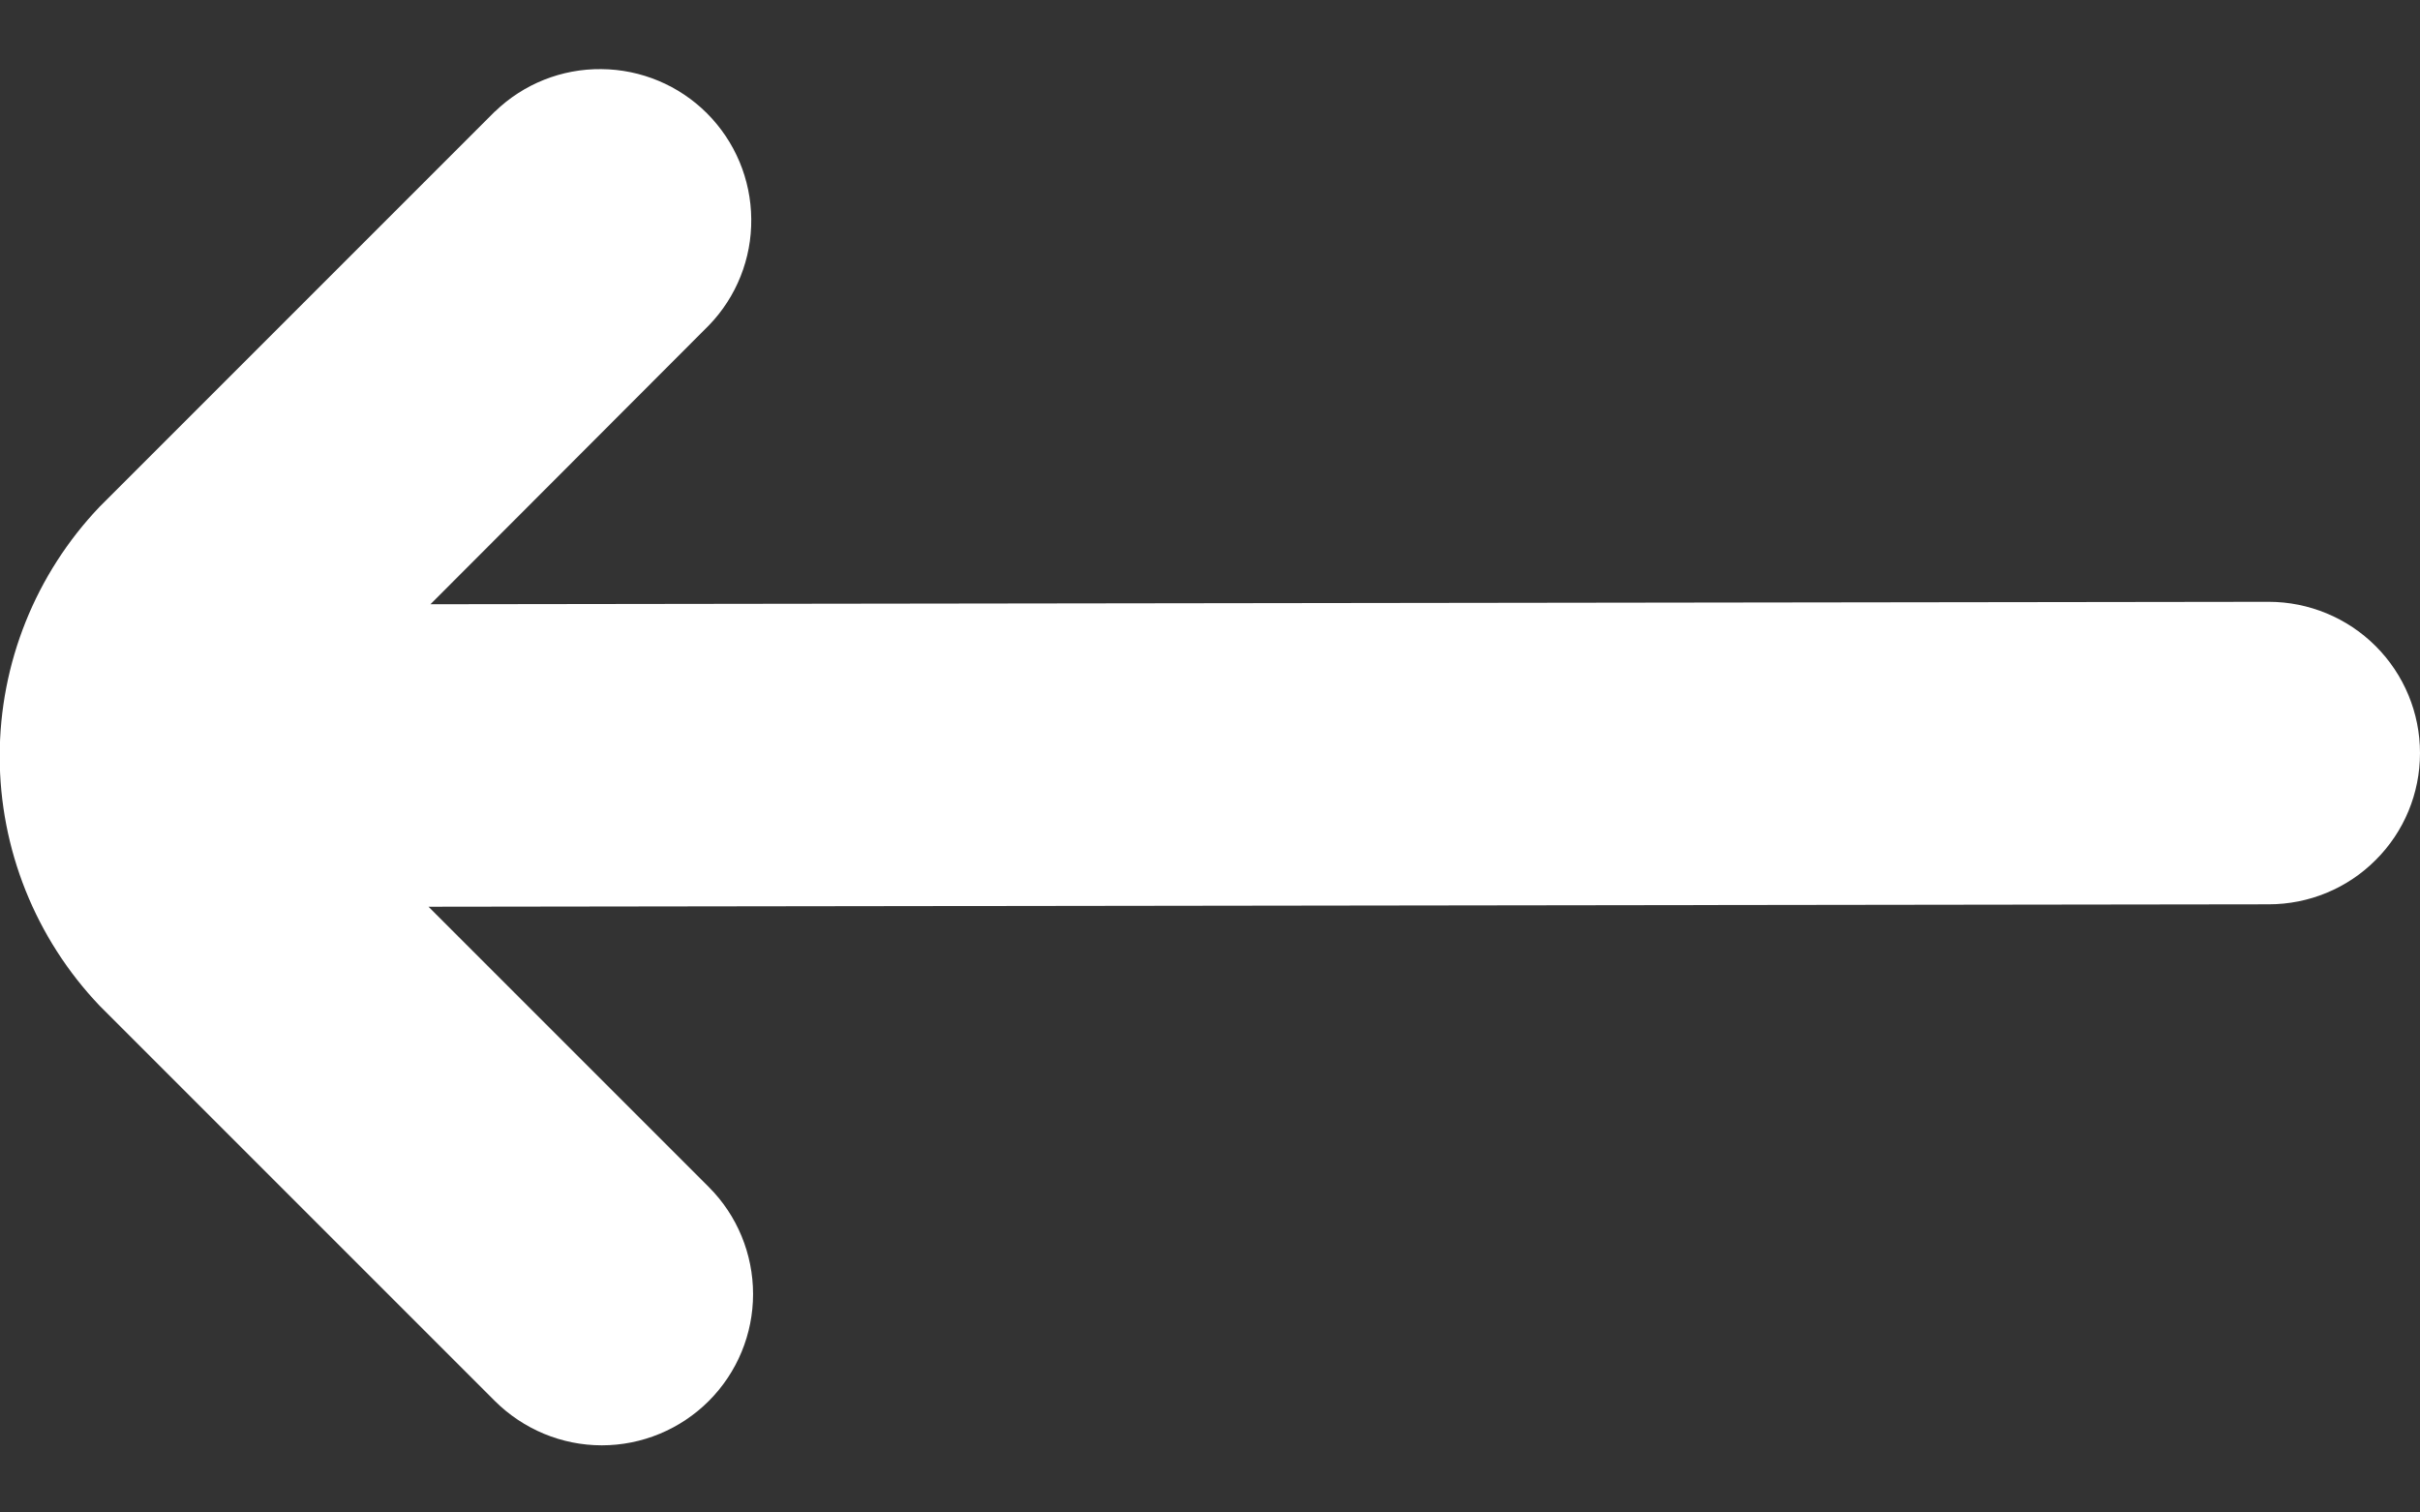
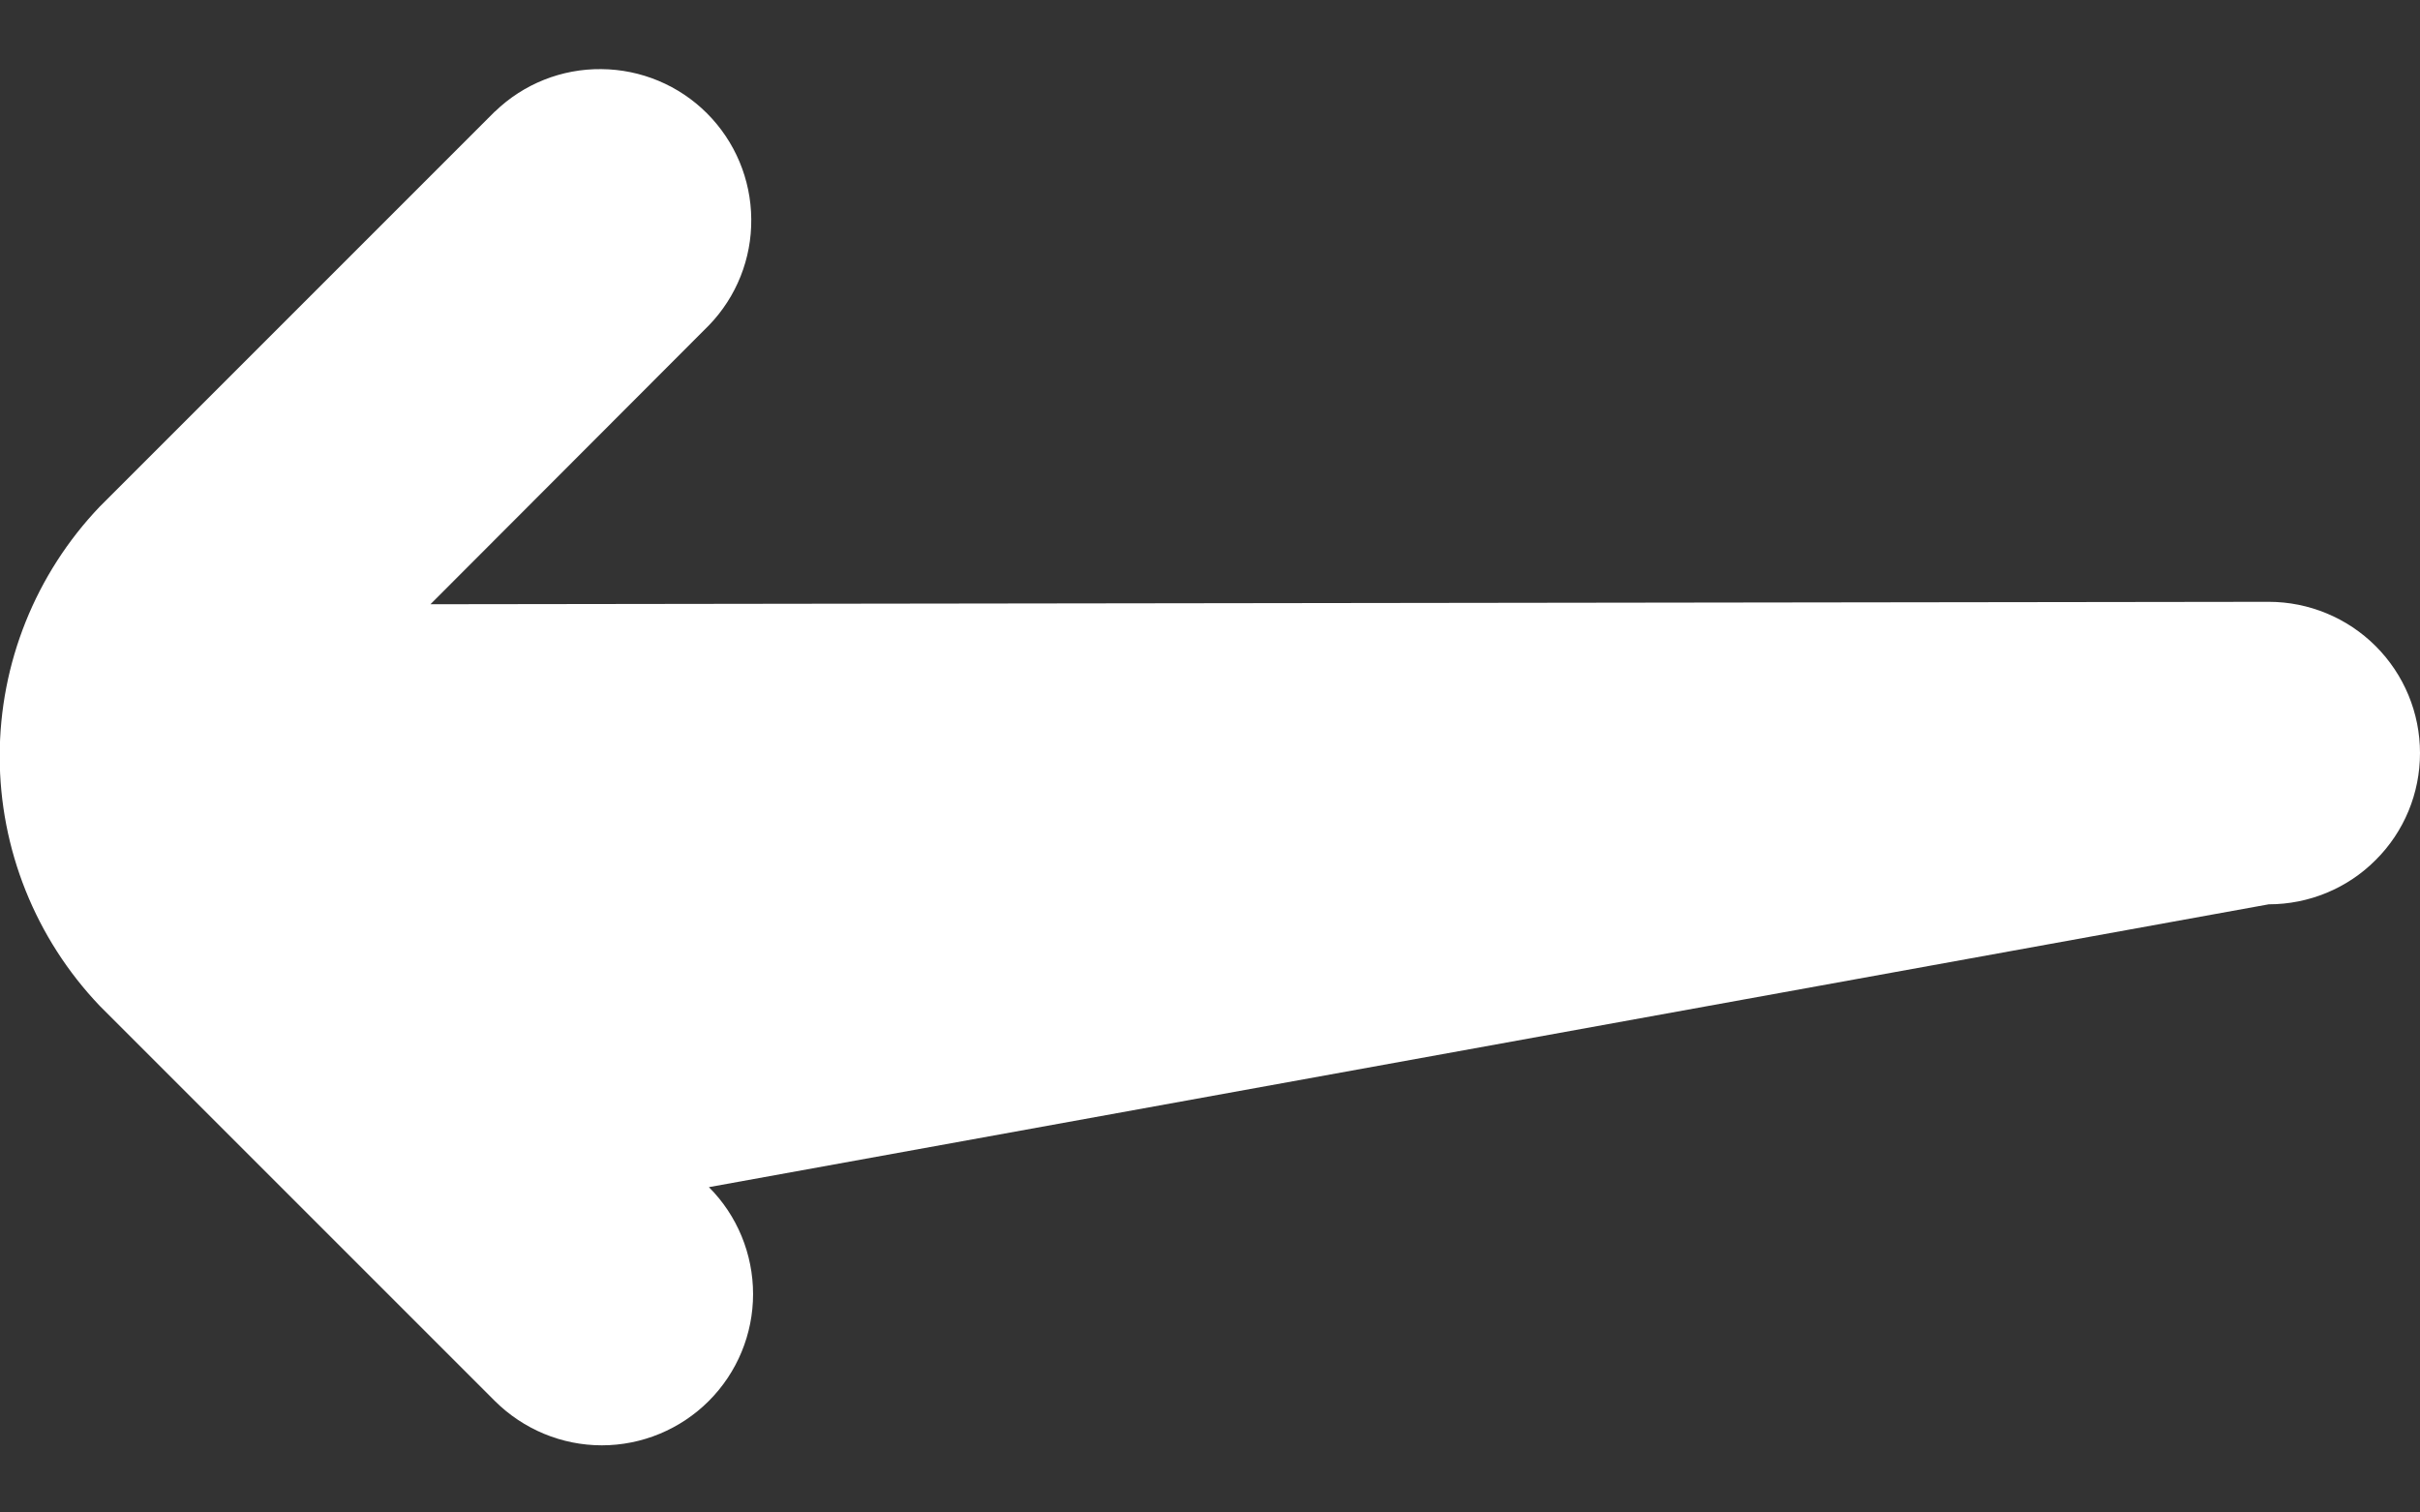
<svg xmlns="http://www.w3.org/2000/svg" width="16" height="10" viewBox="0 0 16 10" fill="none">
  <rect x="0" y="0" width="16" height="10" fill="#333333" stroke="none" />
-   <path d="M3.272 0.737L0.659 3.35C0.235 3.795 -0.002 4.385 -0.002 5C-0.002 5.614 0.235 6.205 0.659 6.65L3.272 9.263C3.46 9.45 3.714 9.556 3.979 9.556C4.244 9.556 4.499 9.45 4.686 9.263C4.874 9.075 4.979 8.821 4.979 8.556C4.979 8.291 4.874 8.036 4.687 7.849L2.833 5.995L15 5.979C15.265 5.979 15.52 5.874 15.707 5.686C15.895 5.499 16 5.245 16 4.979C16 4.714 15.895 4.46 15.707 4.272C15.52 4.085 15.265 3.979 15 3.979L2.846 3.995L4.687 2.151C4.869 1.963 4.97 1.71 4.967 1.448C4.965 1.186 4.86 0.935 4.674 0.749C4.489 0.564 4.238 0.459 3.976 0.457C3.714 0.454 3.461 0.555 3.273 0.737L3.272 0.737Z" fill="white" />
+   <path d="M3.272 0.737L0.659 3.35C0.235 3.795 -0.002 4.385 -0.002 5C-0.002 5.614 0.235 6.205 0.659 6.65L3.272 9.263C3.46 9.45 3.714 9.556 3.979 9.556C4.244 9.556 4.499 9.45 4.686 9.263C4.874 9.075 4.979 8.821 4.979 8.556C4.979 8.291 4.874 8.036 4.687 7.849L15 5.979C15.265 5.979 15.52 5.874 15.707 5.686C15.895 5.499 16 5.245 16 4.979C16 4.714 15.895 4.46 15.707 4.272C15.52 4.085 15.265 3.979 15 3.979L2.846 3.995L4.687 2.151C4.869 1.963 4.97 1.71 4.967 1.448C4.965 1.186 4.86 0.935 4.674 0.749C4.489 0.564 4.238 0.459 3.976 0.457C3.714 0.454 3.461 0.555 3.273 0.737L3.272 0.737Z" fill="white" />
</svg>